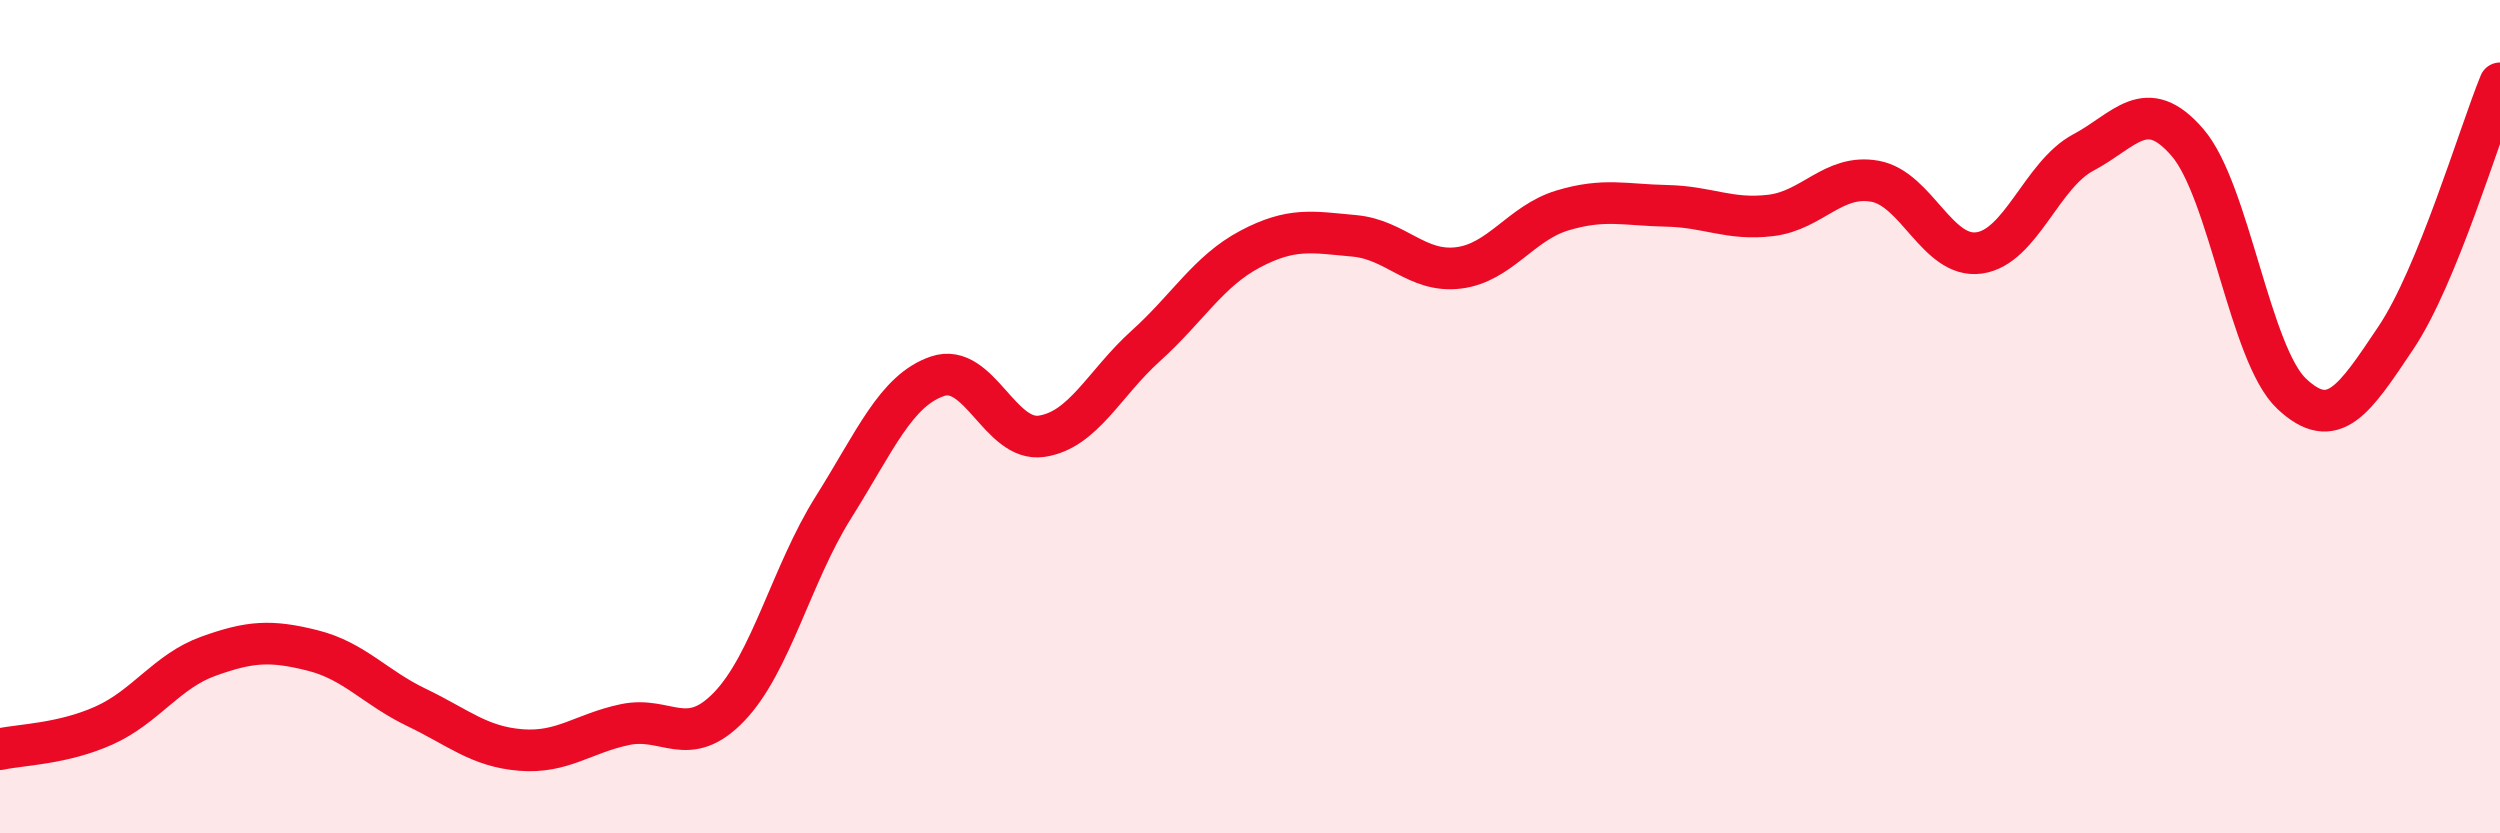
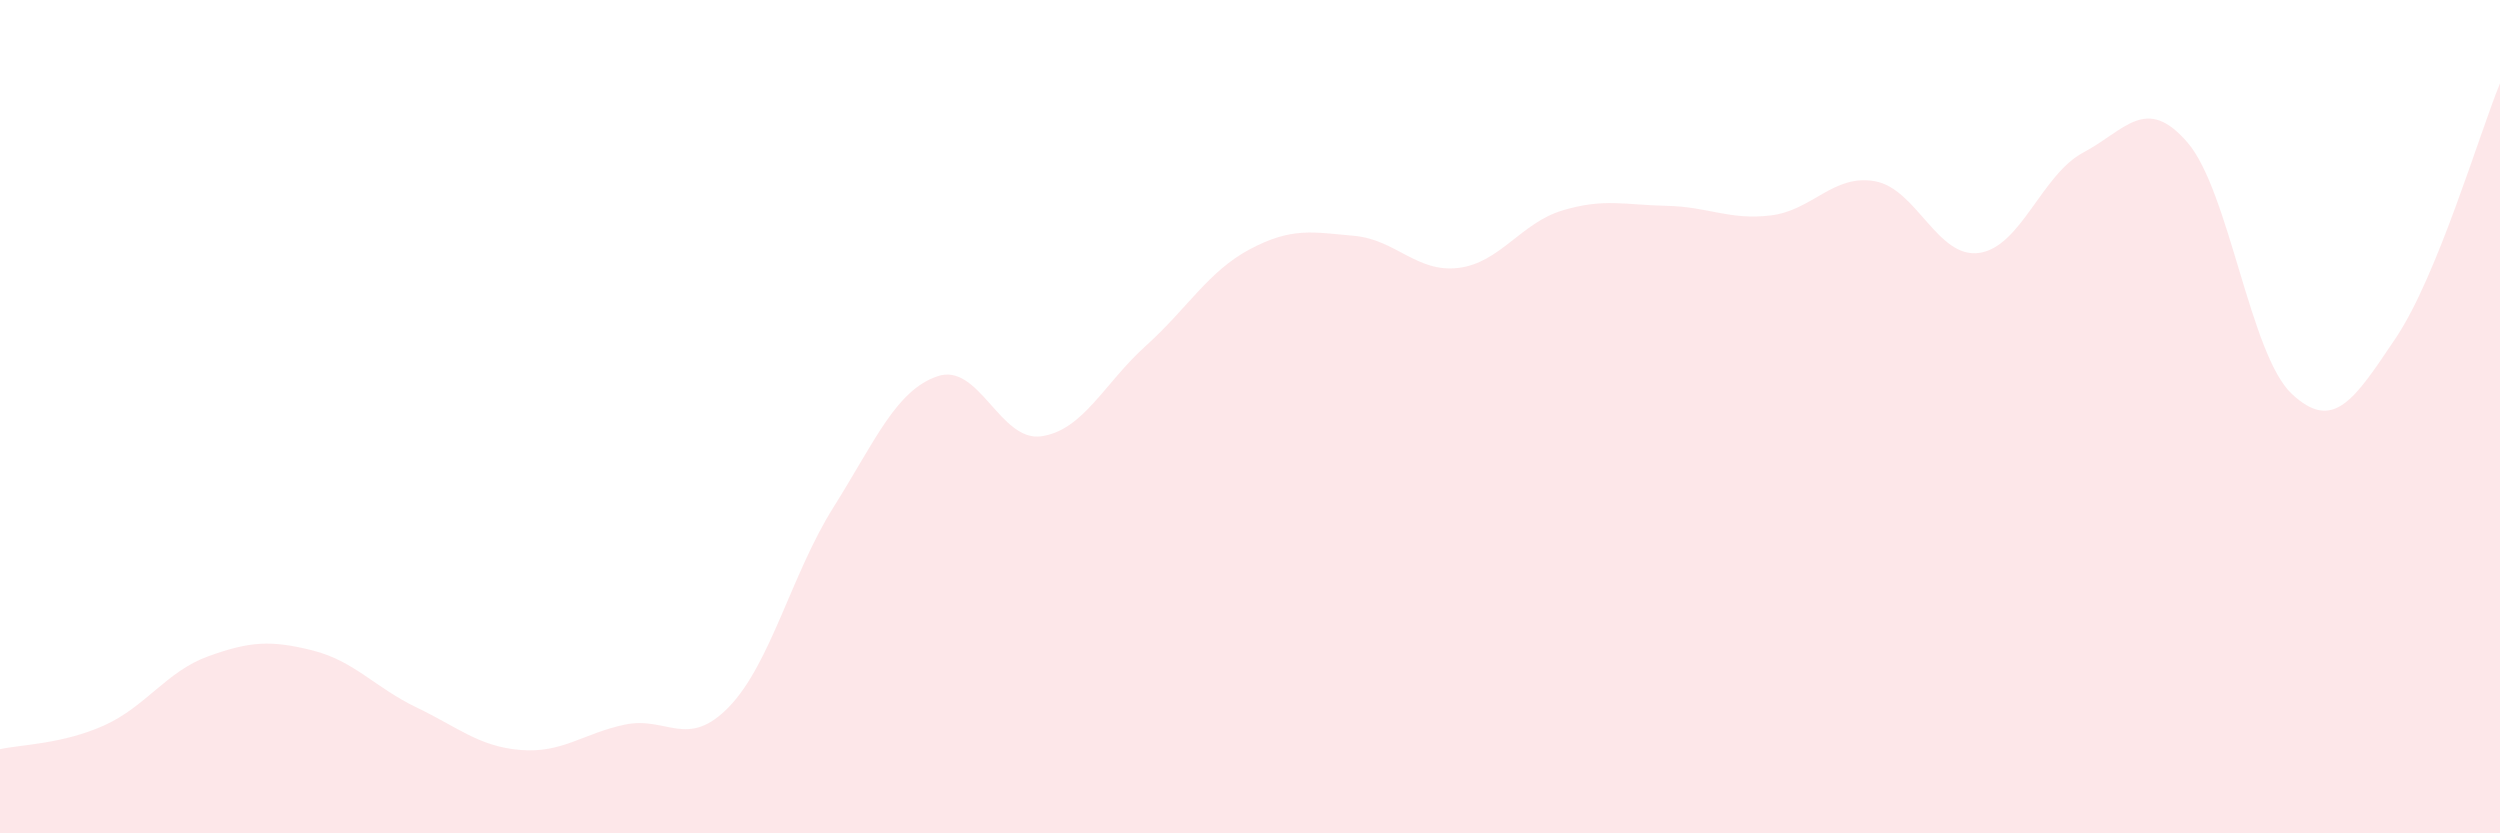
<svg xmlns="http://www.w3.org/2000/svg" width="60" height="20" viewBox="0 0 60 20">
  <path d="M 0,17.98 C 0.5,17.87 1.5,17.86 2.5,17.41 C 3.5,16.96 4,16.11 5,15.75 C 6,15.39 6.5,15.36 7.5,15.61 C 8.5,15.86 9,16.5 10,16.98 C 11,17.46 11.5,17.92 12.5,18 C 13.5,18.08 14,17.6 15,17.39 C 16,17.18 16.5,18 17.5,16.96 C 18.5,15.92 19,13.77 20,12.18 C 21,10.59 21.5,9.37 22.5,9.03 C 23.5,8.69 24,10.62 25,10.47 C 26,10.32 26.5,9.2 27.5,8.3 C 28.5,7.4 29,6.51 30,5.98 C 31,5.45 31.5,5.57 32.5,5.66 C 33.5,5.75 34,6.55 35,6.43 C 36,6.31 36.5,5.35 37.5,5.05 C 38.5,4.75 39,4.92 40,4.94 C 41,4.96 41.5,5.29 42.5,5.17 C 43.5,5.05 44,4.17 45,4.35 C 46,4.53 46.5,6.21 47.5,6.07 C 48.5,5.93 49,4.19 50,3.66 C 51,3.13 51.5,2.26 52.5,3.42 C 53.5,4.58 54,8.51 55,9.45 C 56,10.39 56.5,9.6 57.5,8.11 C 58.5,6.62 59.5,3.22 60,2L60 20L0 20Z" fill="#EB0A25" opacity="0.1" stroke-linecap="round" stroke-linejoin="round" />
-   <path d="M 0,17.98 C 0.5,17.87 1.5,17.86 2.5,17.41 C 3.5,16.96 4,16.11 5,15.75 C 6,15.39 6.5,15.36 7.5,15.61 C 8.5,15.86 9,16.5 10,16.98 C 11,17.46 11.5,17.92 12.5,18 C 13.5,18.08 14,17.6 15,17.39 C 16,17.18 16.5,18 17.5,16.96 C 18.5,15.92 19,13.77 20,12.18 C 21,10.59 21.5,9.37 22.5,9.03 C 23.5,8.69 24,10.62 25,10.47 C 26,10.32 26.5,9.2 27.5,8.3 C 28.5,7.4 29,6.51 30,5.98 C 31,5.45 31.5,5.57 32.5,5.66 C 33.5,5.75 34,6.55 35,6.43 C 36,6.31 36.5,5.35 37.5,5.05 C 38.5,4.75 39,4.92 40,4.94 C 41,4.96 41.5,5.29 42.5,5.17 C 43.5,5.05 44,4.17 45,4.35 C 46,4.53 46.5,6.21 47.5,6.07 C 48.5,5.93 49,4.19 50,3.66 C 51,3.13 51.5,2.26 52.5,3.42 C 53.5,4.58 54,8.51 55,9.45 C 56,10.39 56.5,9.6 57.5,8.11 C 58.5,6.62 59.5,3.22 60,2" stroke="#EB0A25" stroke-width="1" fill="none" stroke-linecap="round" stroke-linejoin="round" />
</svg>